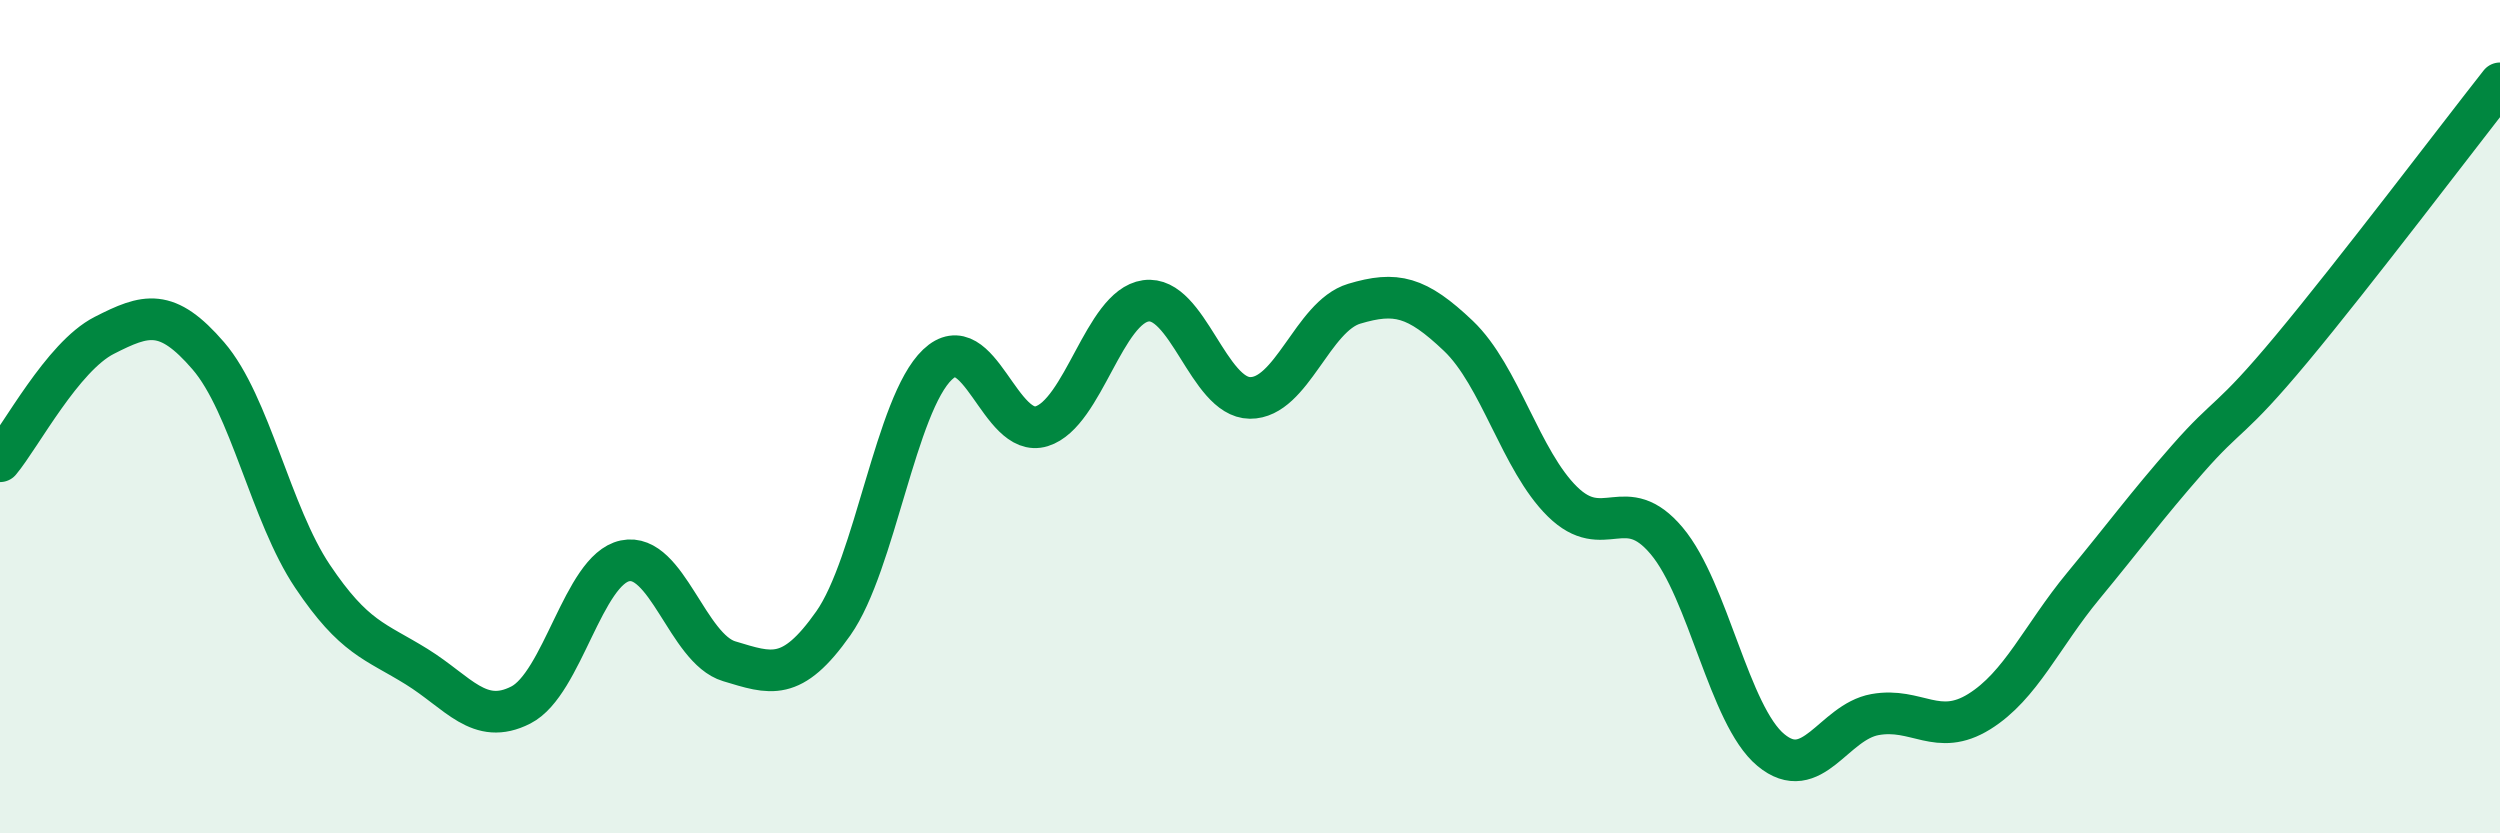
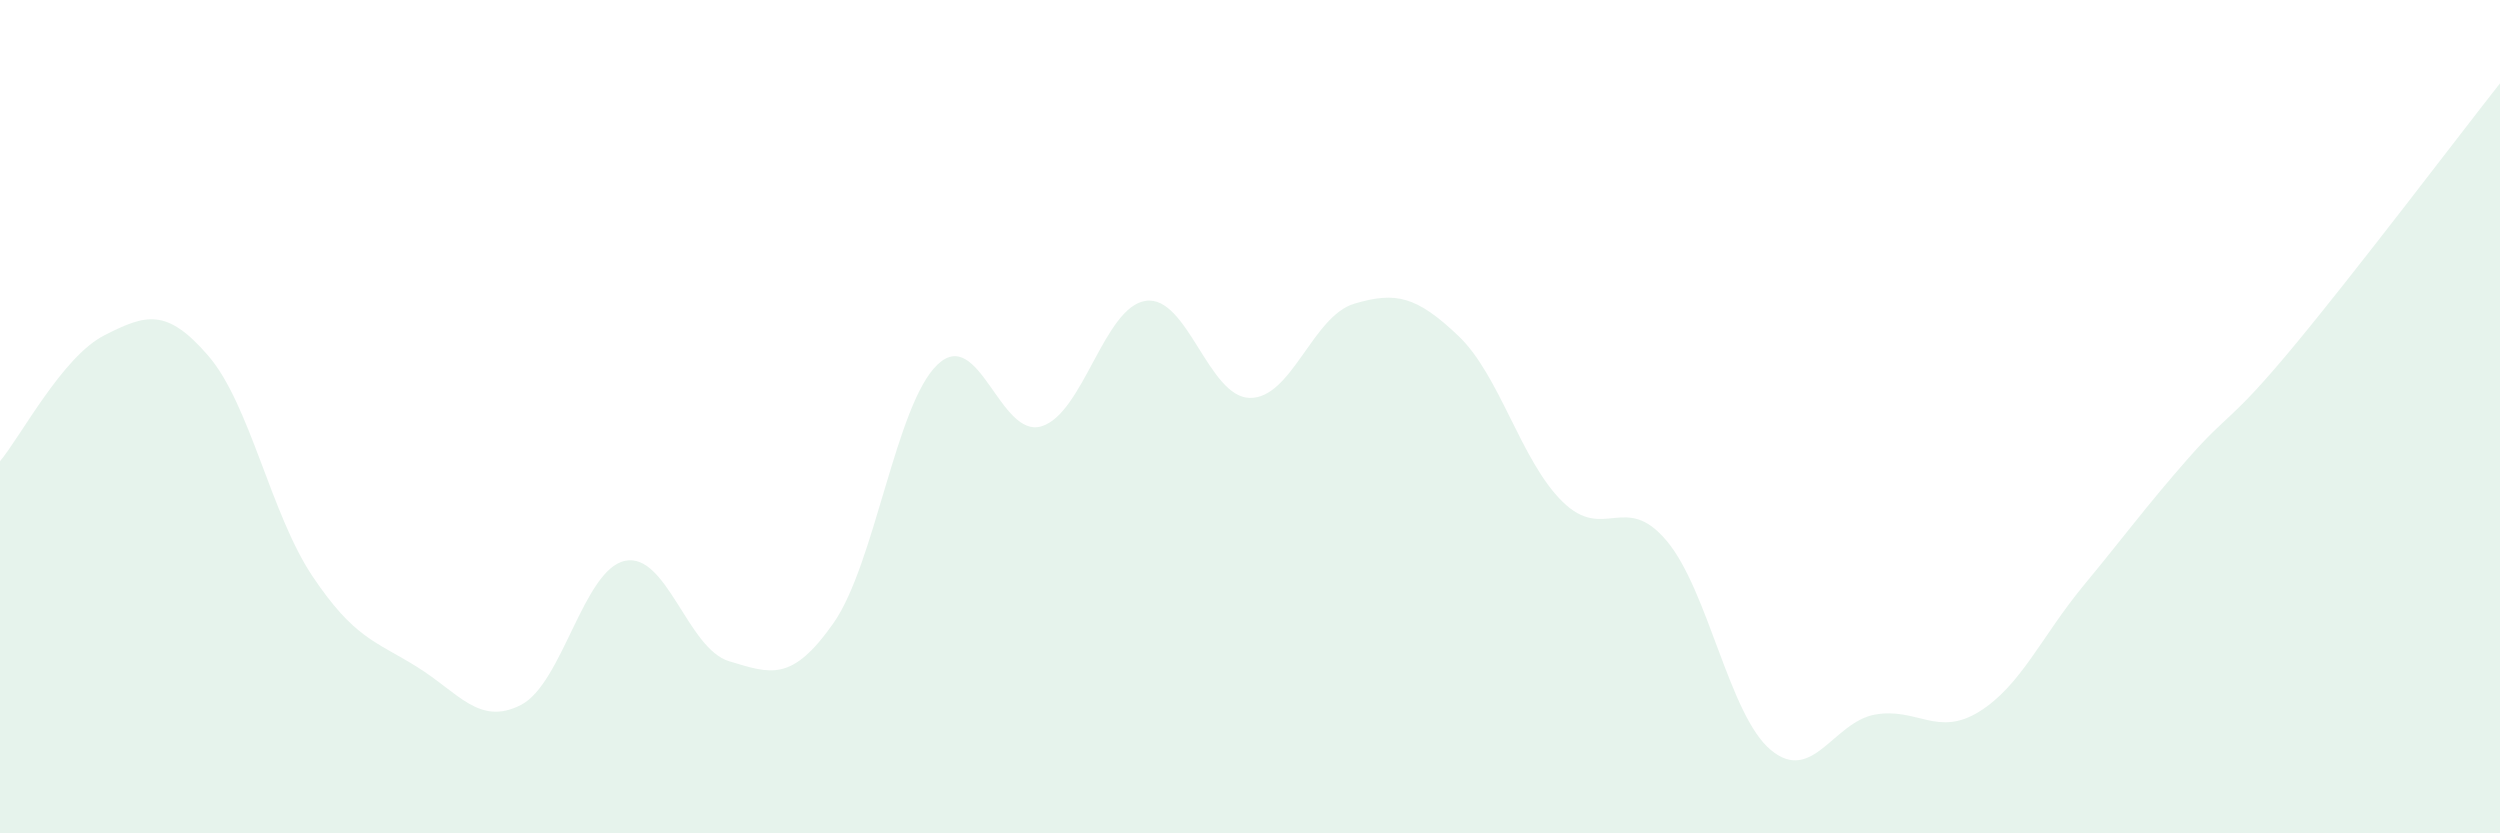
<svg xmlns="http://www.w3.org/2000/svg" width="60" height="20" viewBox="0 0 60 20">
  <path d="M 0,11.07 C 0.5,10.47 1.5,8.56 2.5,8.05 C 3.5,7.54 4,7.38 5,8.54 C 6,9.7 6.5,12.34 7.5,13.83 C 8.5,15.32 9,15.38 10,16 C 11,16.62 11.5,17.43 12.5,16.92 C 13.5,16.41 14,13.67 15,13.46 C 16,13.25 16.5,15.57 17.5,15.87 C 18.5,16.17 19,16.38 20,14.96 C 21,13.54 21.5,9.7 22.5,8.75 C 23.5,7.8 24,10.54 25,10.23 C 26,9.92 26.5,7.36 27.5,7.22 C 28.5,7.08 29,9.54 30,9.55 C 31,9.56 31.5,7.59 32.5,7.29 C 33.5,6.99 34,7.11 35,8.06 C 36,9.01 36.5,11.06 37.5,12.04 C 38.5,13.02 39,11.79 40,12.98 C 41,14.17 41.5,17.17 42.5,18 C 43.5,18.83 44,17.33 45,17.15 C 46,16.97 46.5,17.7 47.5,17.08 C 48.5,16.46 49,15.27 50,14.06 C 51,12.85 51.5,12.16 52.5,11.02 C 53.5,9.88 53.5,10.17 55,8.37 C 56.5,6.57 59,3.27 60,2L60 20L0 20Z" fill="#008740" opacity="0.1" stroke-linecap="round" stroke-linejoin="round" />
-   <path d="M 0,11.07 C 0.5,10.47 1.5,8.56 2.5,8.05 C 3.5,7.54 4,7.38 5,8.54 C 6,9.7 6.5,12.34 7.5,13.83 C 8.5,15.32 9,15.38 10,16 C 11,16.62 11.5,17.43 12.5,16.92 C 13.5,16.41 14,13.67 15,13.46 C 16,13.25 16.5,15.57 17.5,15.87 C 18.5,16.17 19,16.38 20,14.96 C 21,13.54 21.5,9.7 22.5,8.75 C 23.5,7.8 24,10.54 25,10.23 C 26,9.92 26.5,7.36 27.5,7.22 C 28.5,7.08 29,9.54 30,9.55 C 31,9.56 31.5,7.59 32.5,7.29 C 33.5,6.99 34,7.11 35,8.06 C 36,9.01 36.5,11.06 37.5,12.04 C 38.5,13.02 39,11.79 40,12.98 C 41,14.17 41.5,17.17 42.5,18 C 43.5,18.83 44,17.33 45,17.15 C 46,16.97 46.5,17.7 47.5,17.08 C 48.5,16.46 49,15.27 50,14.06 C 51,12.85 51.5,12.16 52.5,11.02 C 53.5,9.88 53.5,10.17 55,8.37 C 56.5,6.57 59,3.27 60,2" stroke="#008740" stroke-width="1" fill="none" stroke-linecap="round" stroke-linejoin="round" />
</svg>